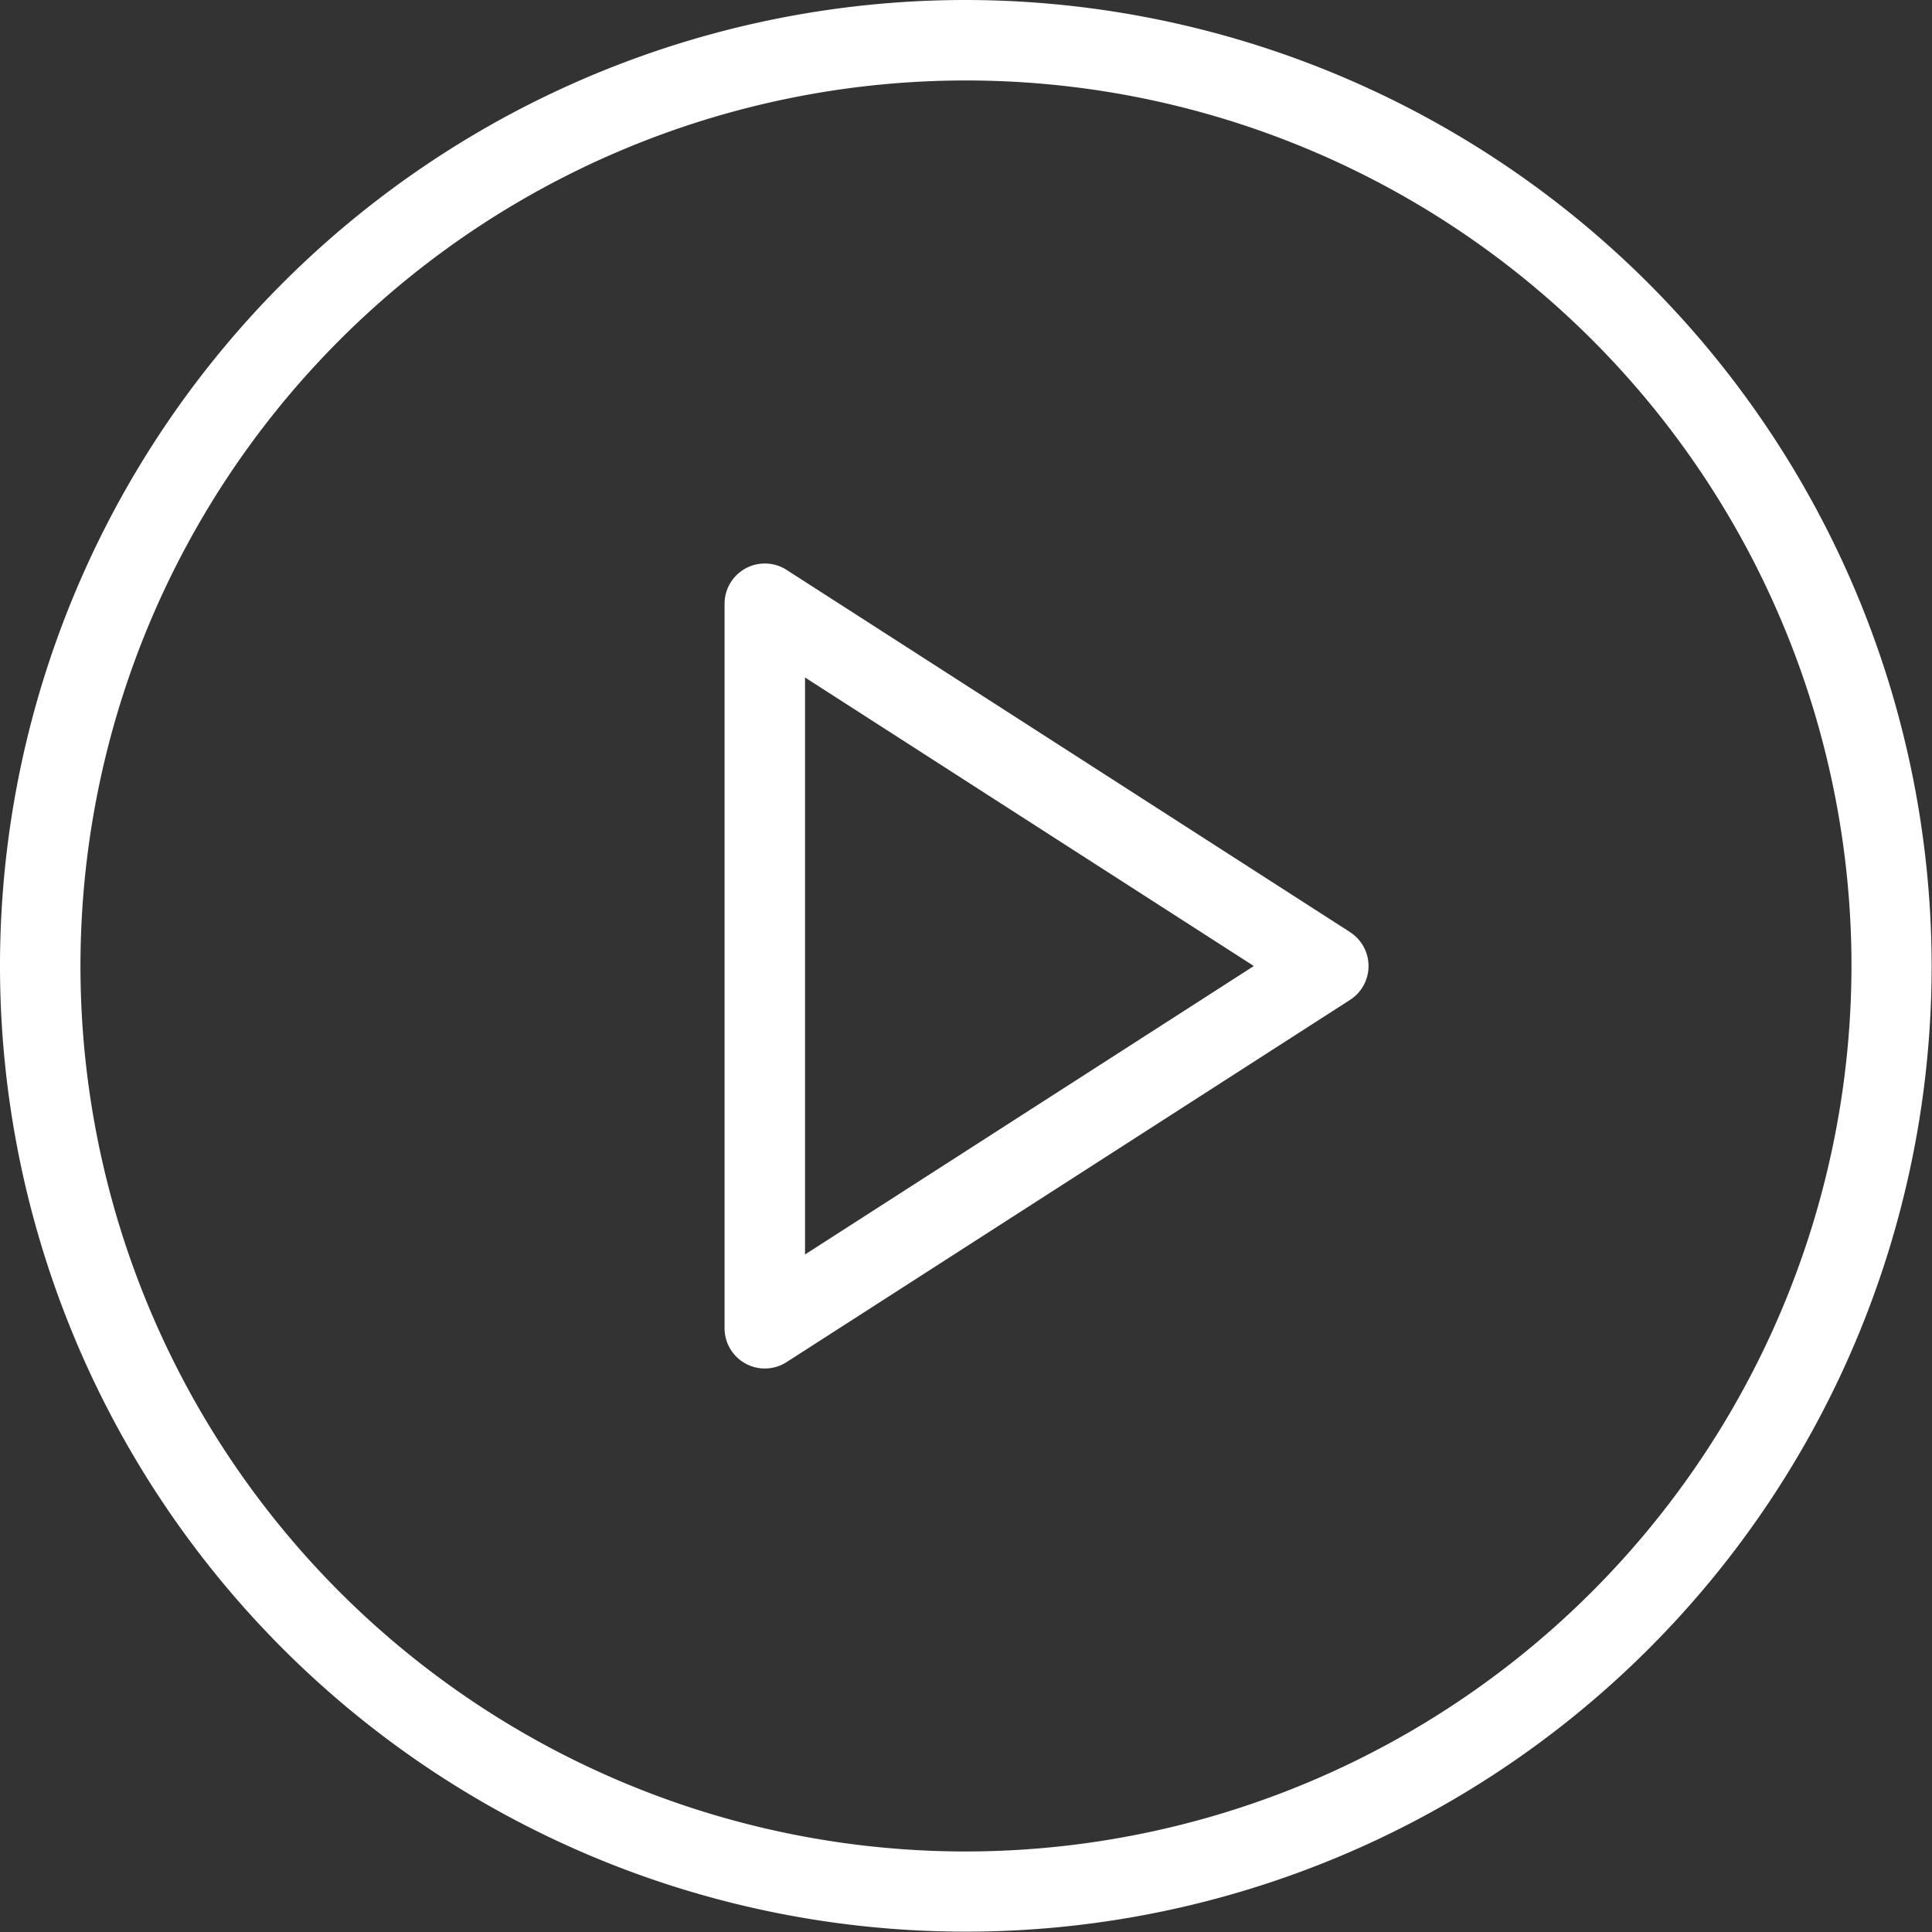
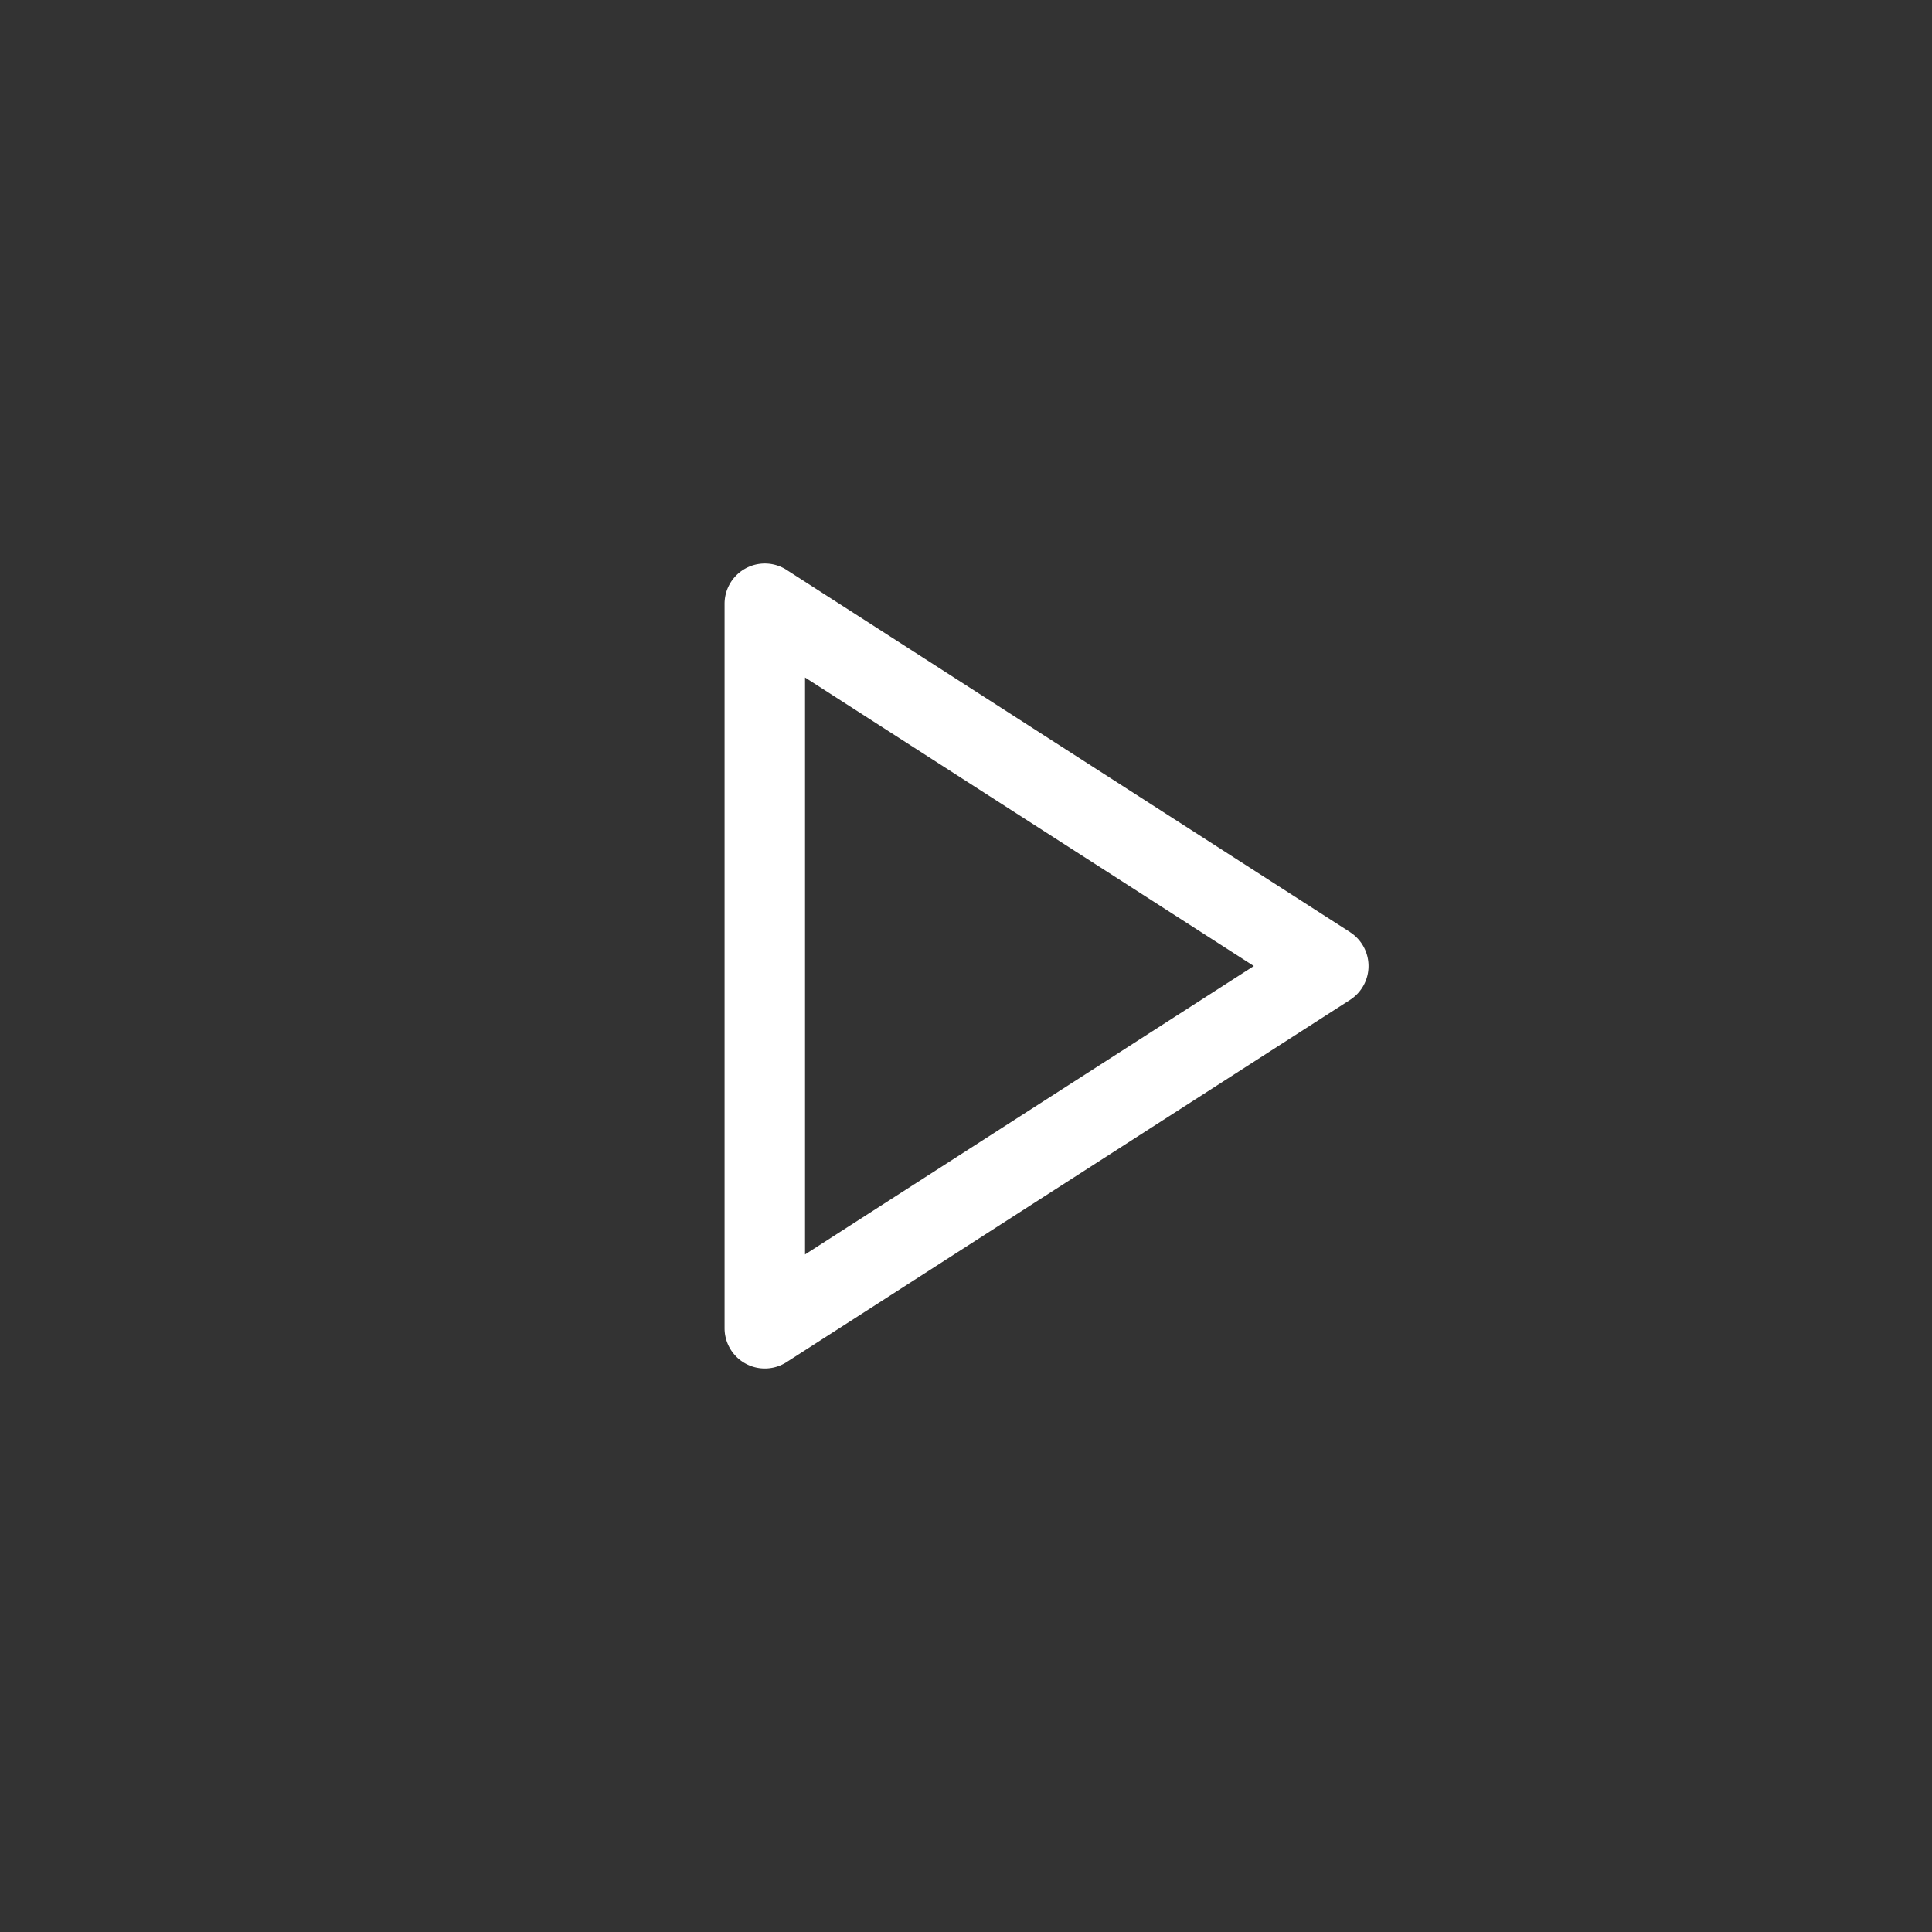
<svg xmlns="http://www.w3.org/2000/svg" id="play-button" width="38.007" height="38.007" viewBox="0 0 38.007 38.007">
  <rect x="0" y="0" width="38.007" height="38.007" fill="#333333" stroke="none" />
  <g id="Group_13" data-name="Group 13">
    <g id="Group_12" data-name="Group 12">
-       <path id="Path_16" data-name="Path 16" d="M19,0a19,19,0,1,0,19,19A19.025,19.025,0,0,0,19,0Zm0,36.423A17.42,17.42,0,1,1,36.423,19,17.44,17.44,0,0,1,19,36.423Z" fill="#fff" />
      <path id="Path_17" data-name="Path 17" d="M204.306,156.583l-11.085-7.126a.792.792,0,0,0-1.22.666v14.253a.792.792,0,0,0,1.22.666l11.085-7.126a.792.792,0,0,0,0-1.332Zm-10.722,6.341V151.574l8.829,5.676Z" transform="translate(-177.747 -138.246)" fill="#fff" />
    </g>
  </g>
</svg>